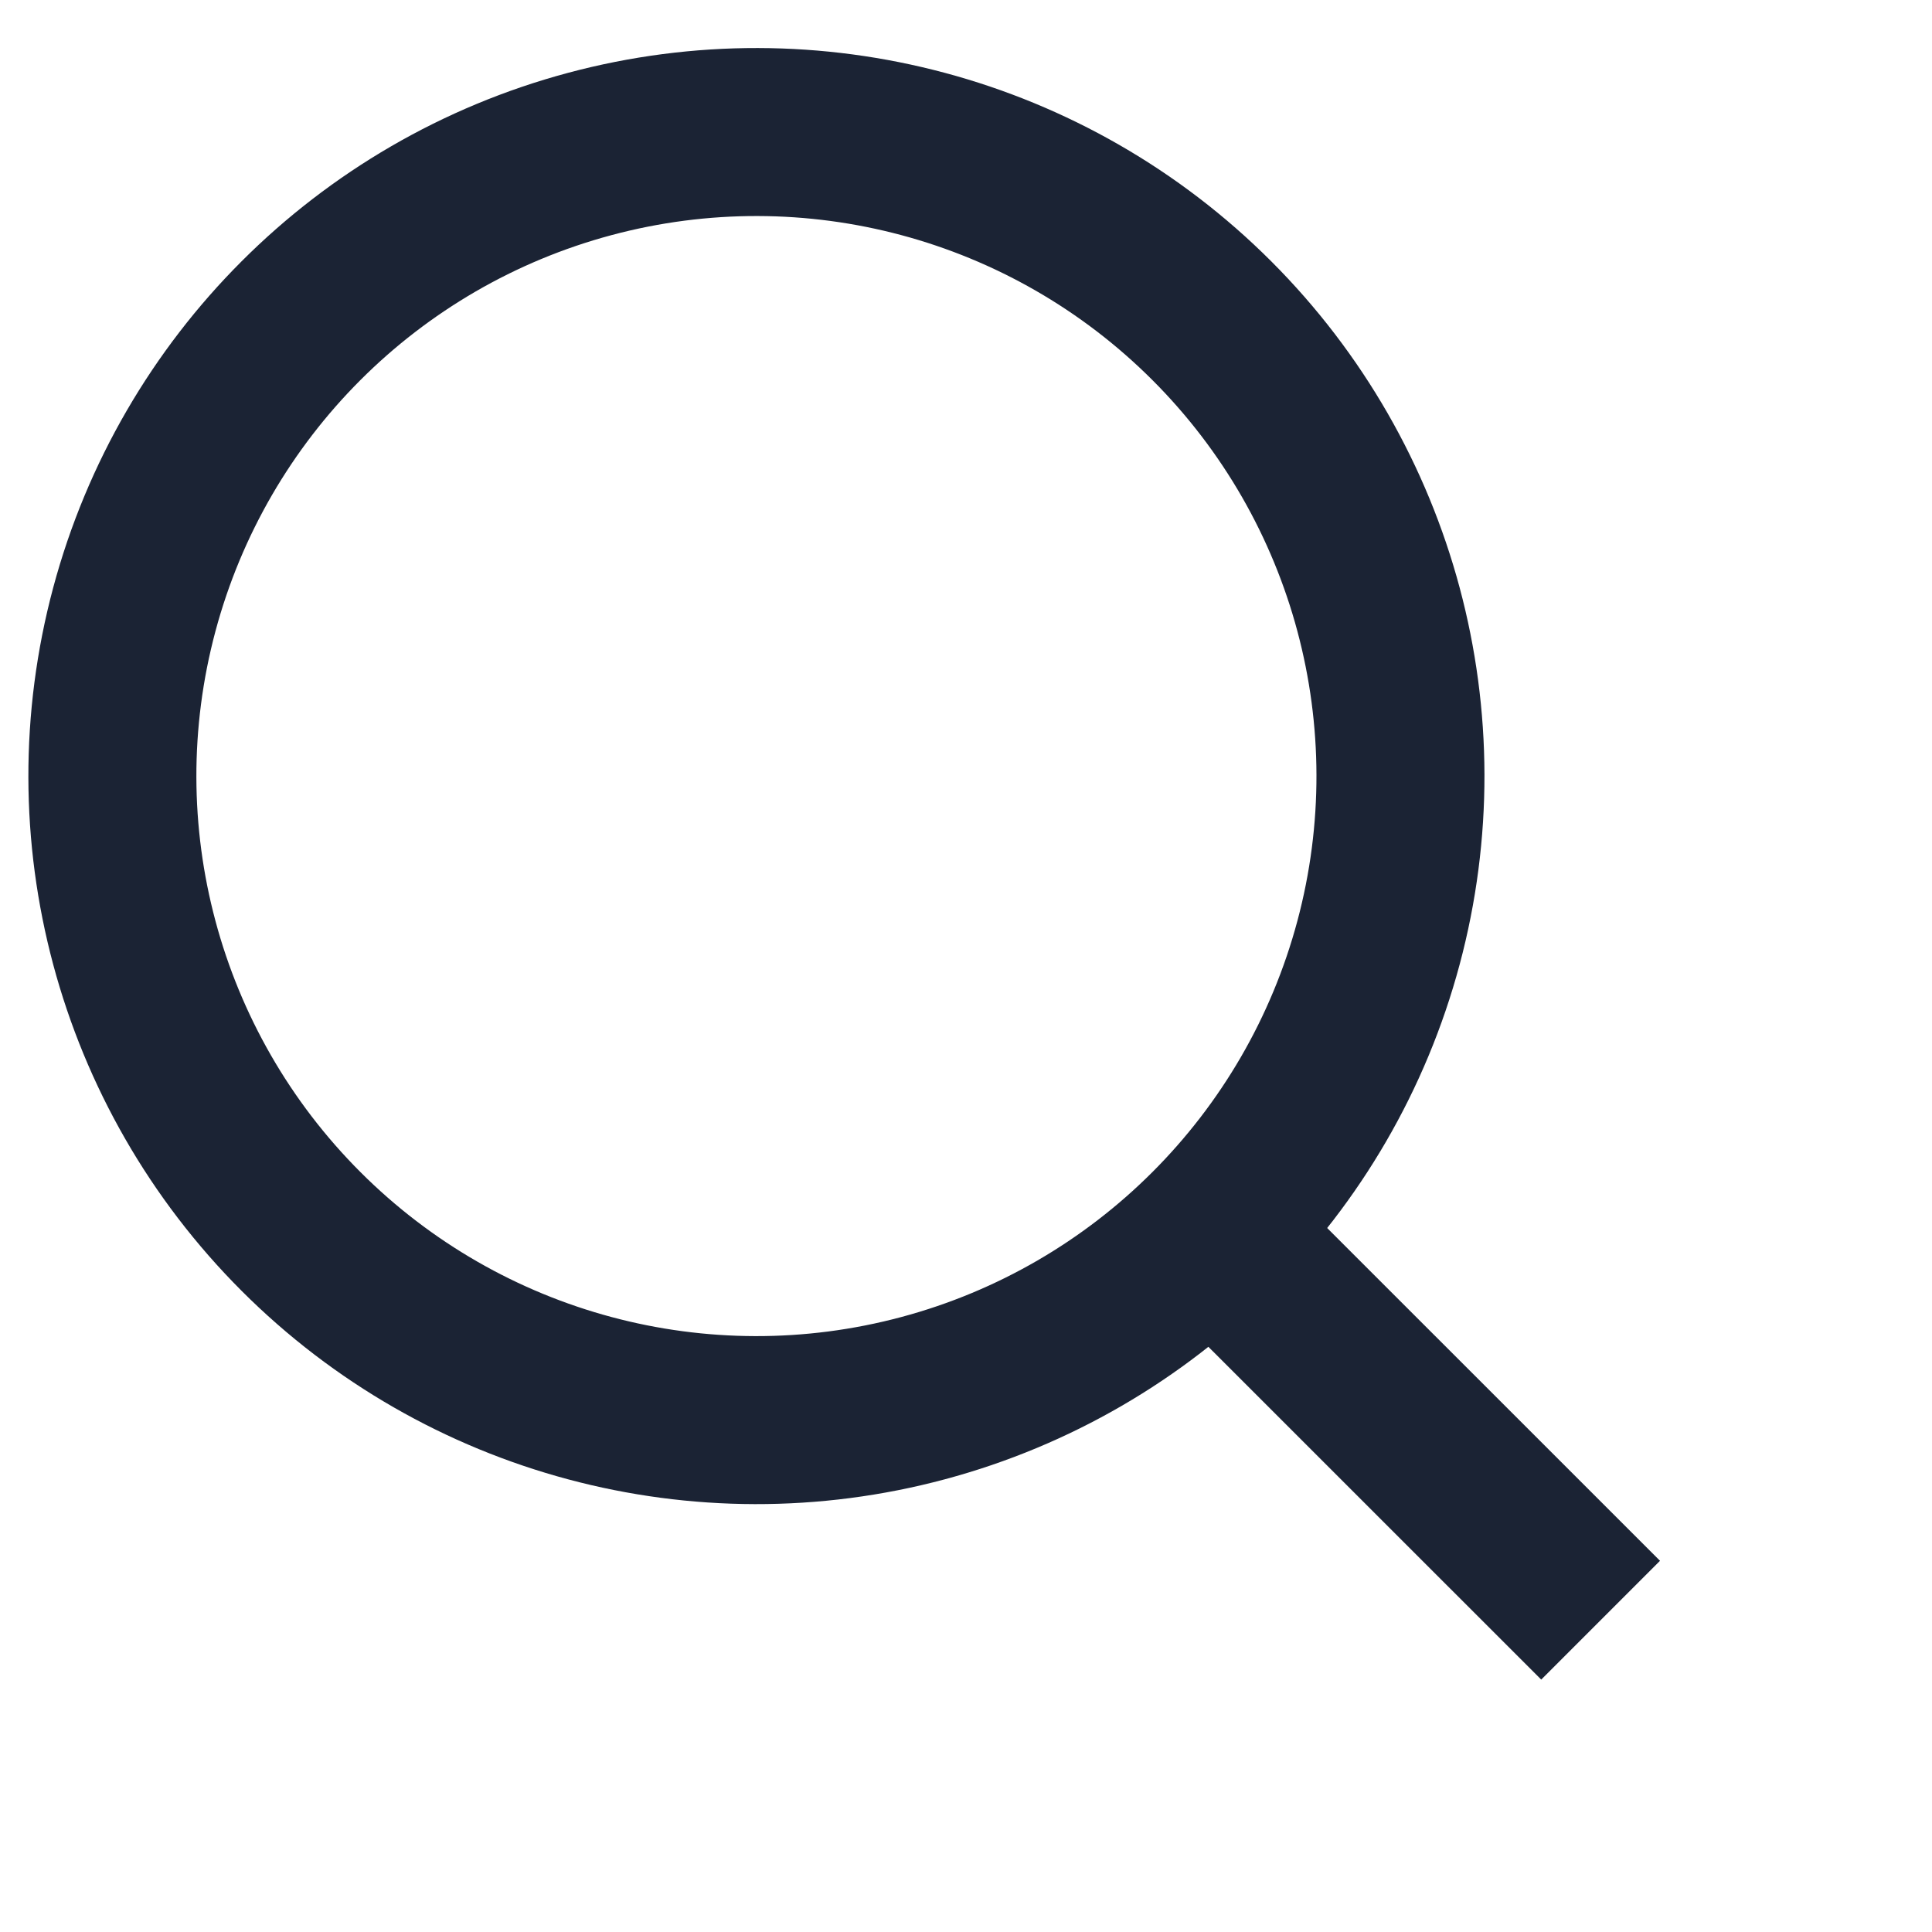
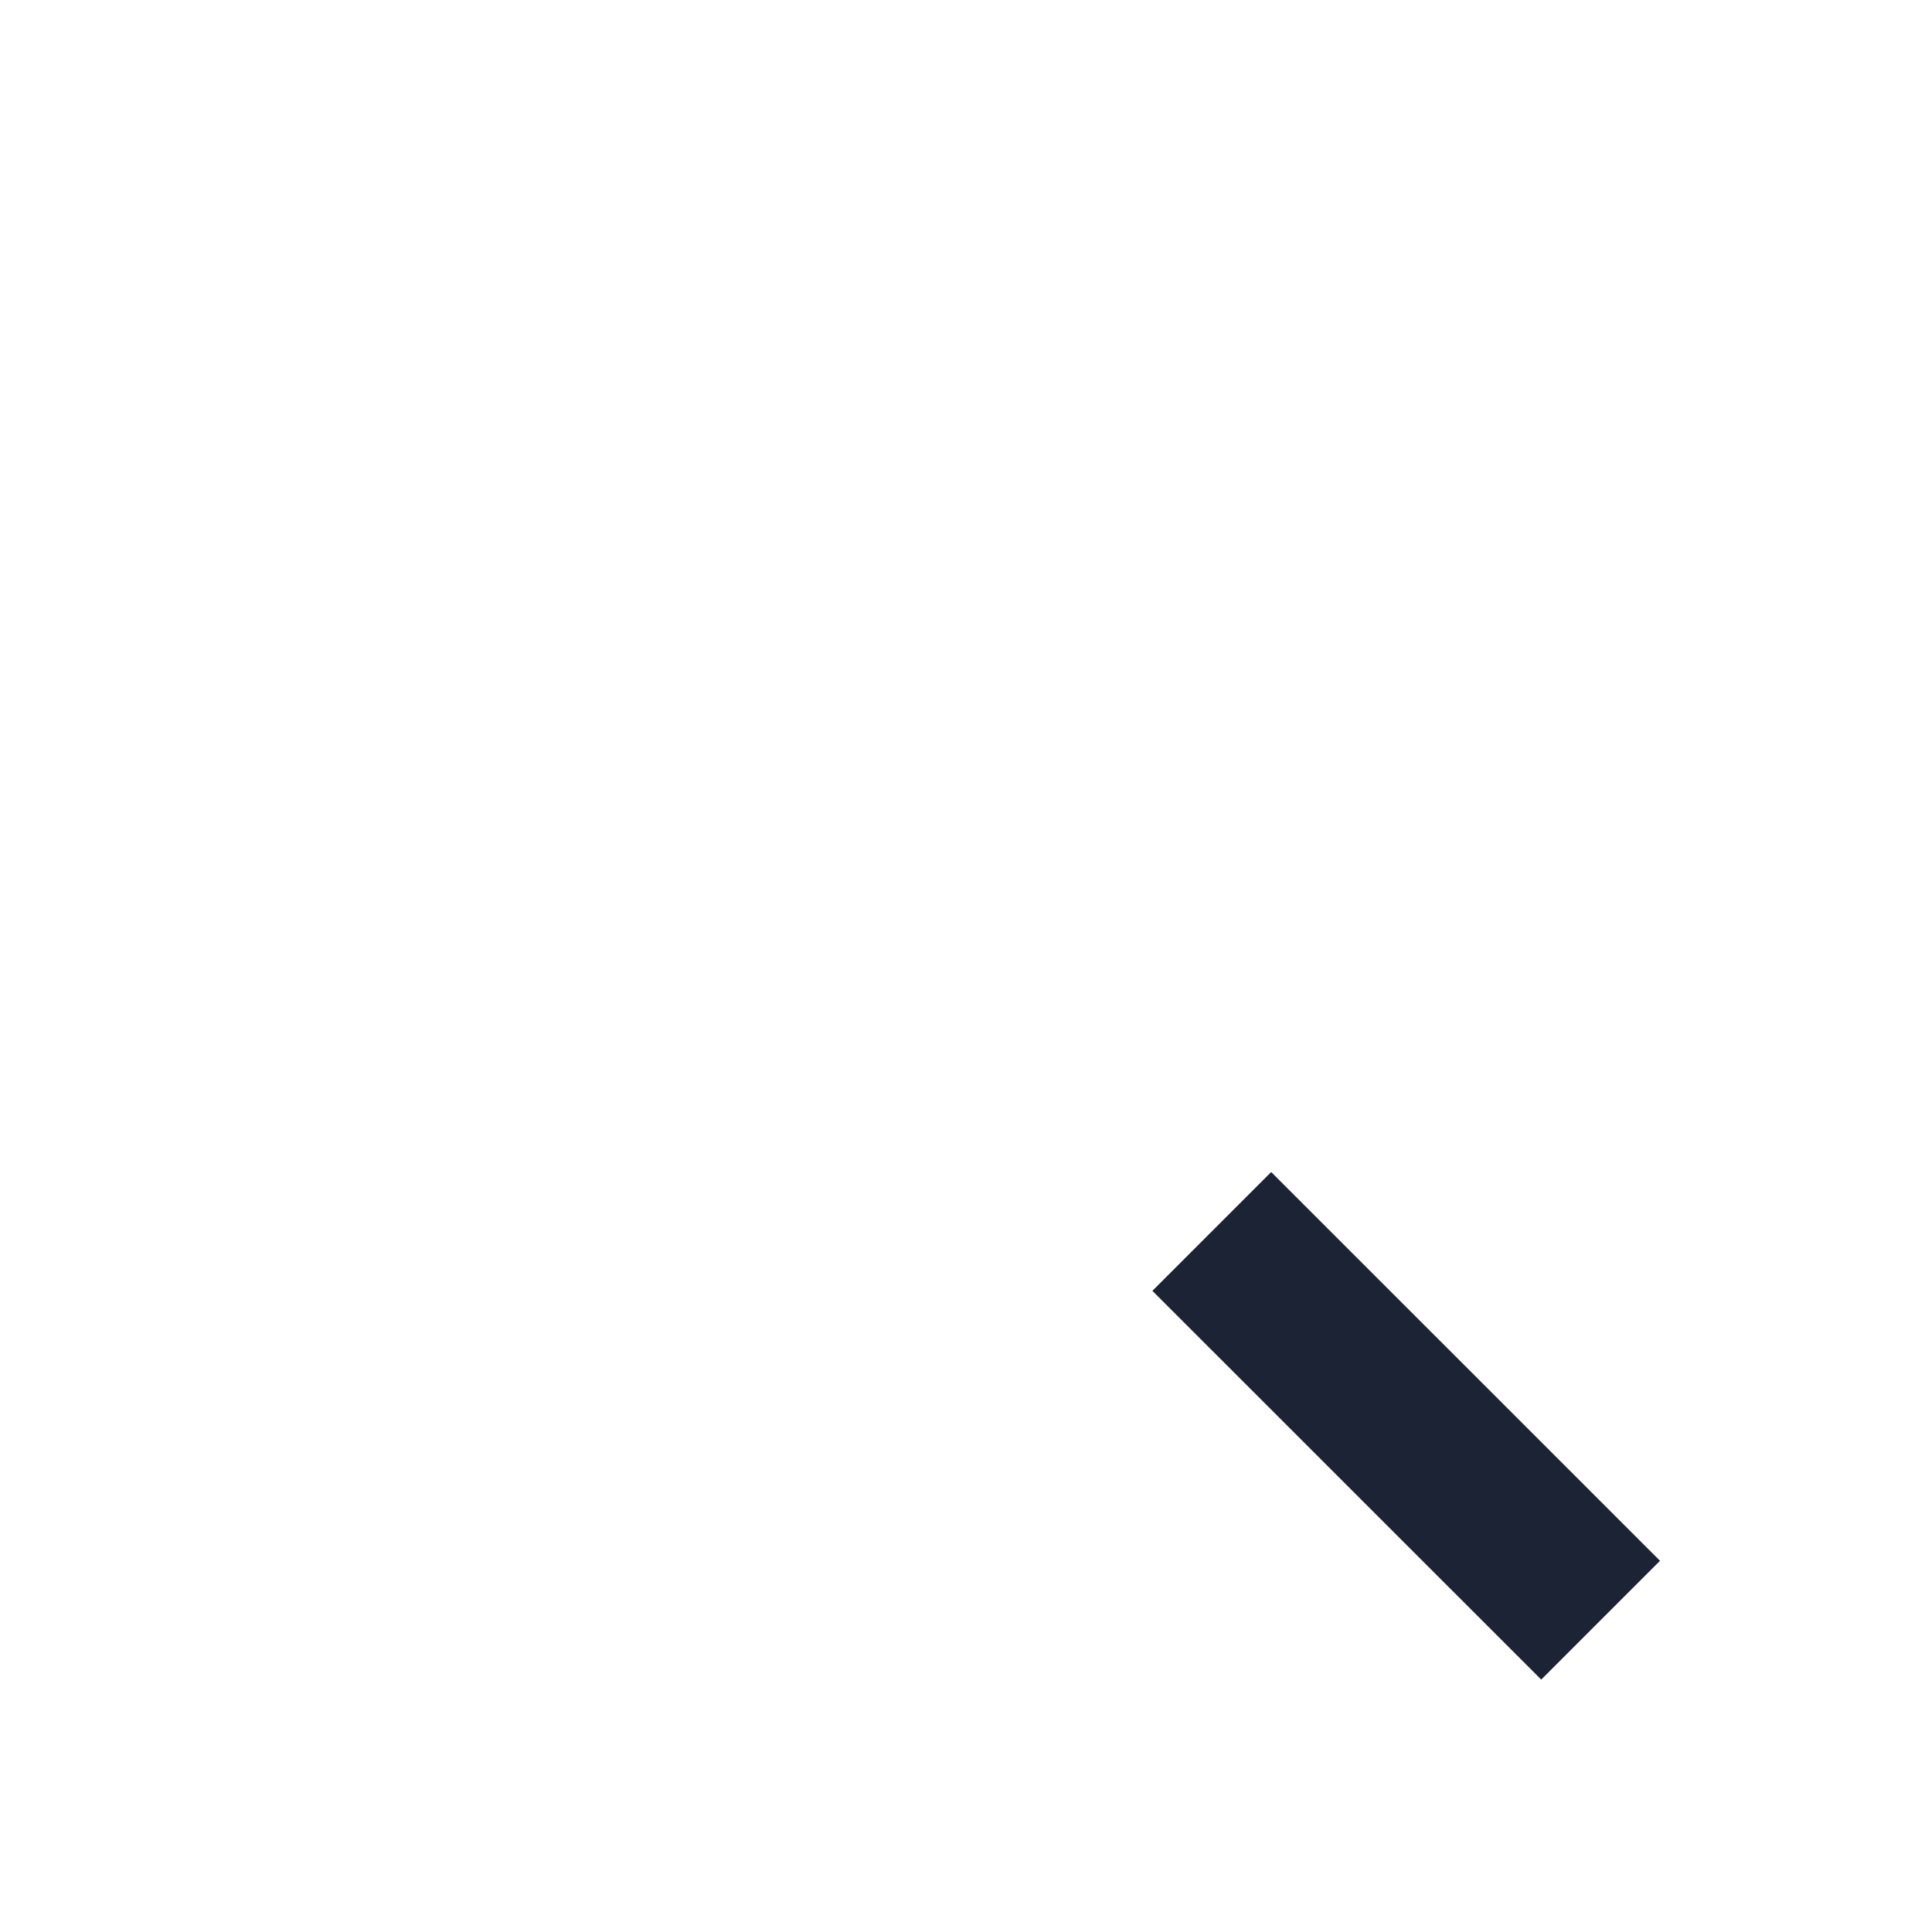
<svg xmlns="http://www.w3.org/2000/svg" width="23" height="23" viewBox="0 0 23 23">
  <g transform="translate(-2 -2)" stroke="#1B2334" stroke-width="2" fill="none" fill-rule="evenodd">
-     <circle transform="rotate(-45 11.005 11.239)" cx="11.005" cy="11.239" r="7.667" />
    <path d="M16.426 16.66l4.629 4.628" />
  </g>
</svg>